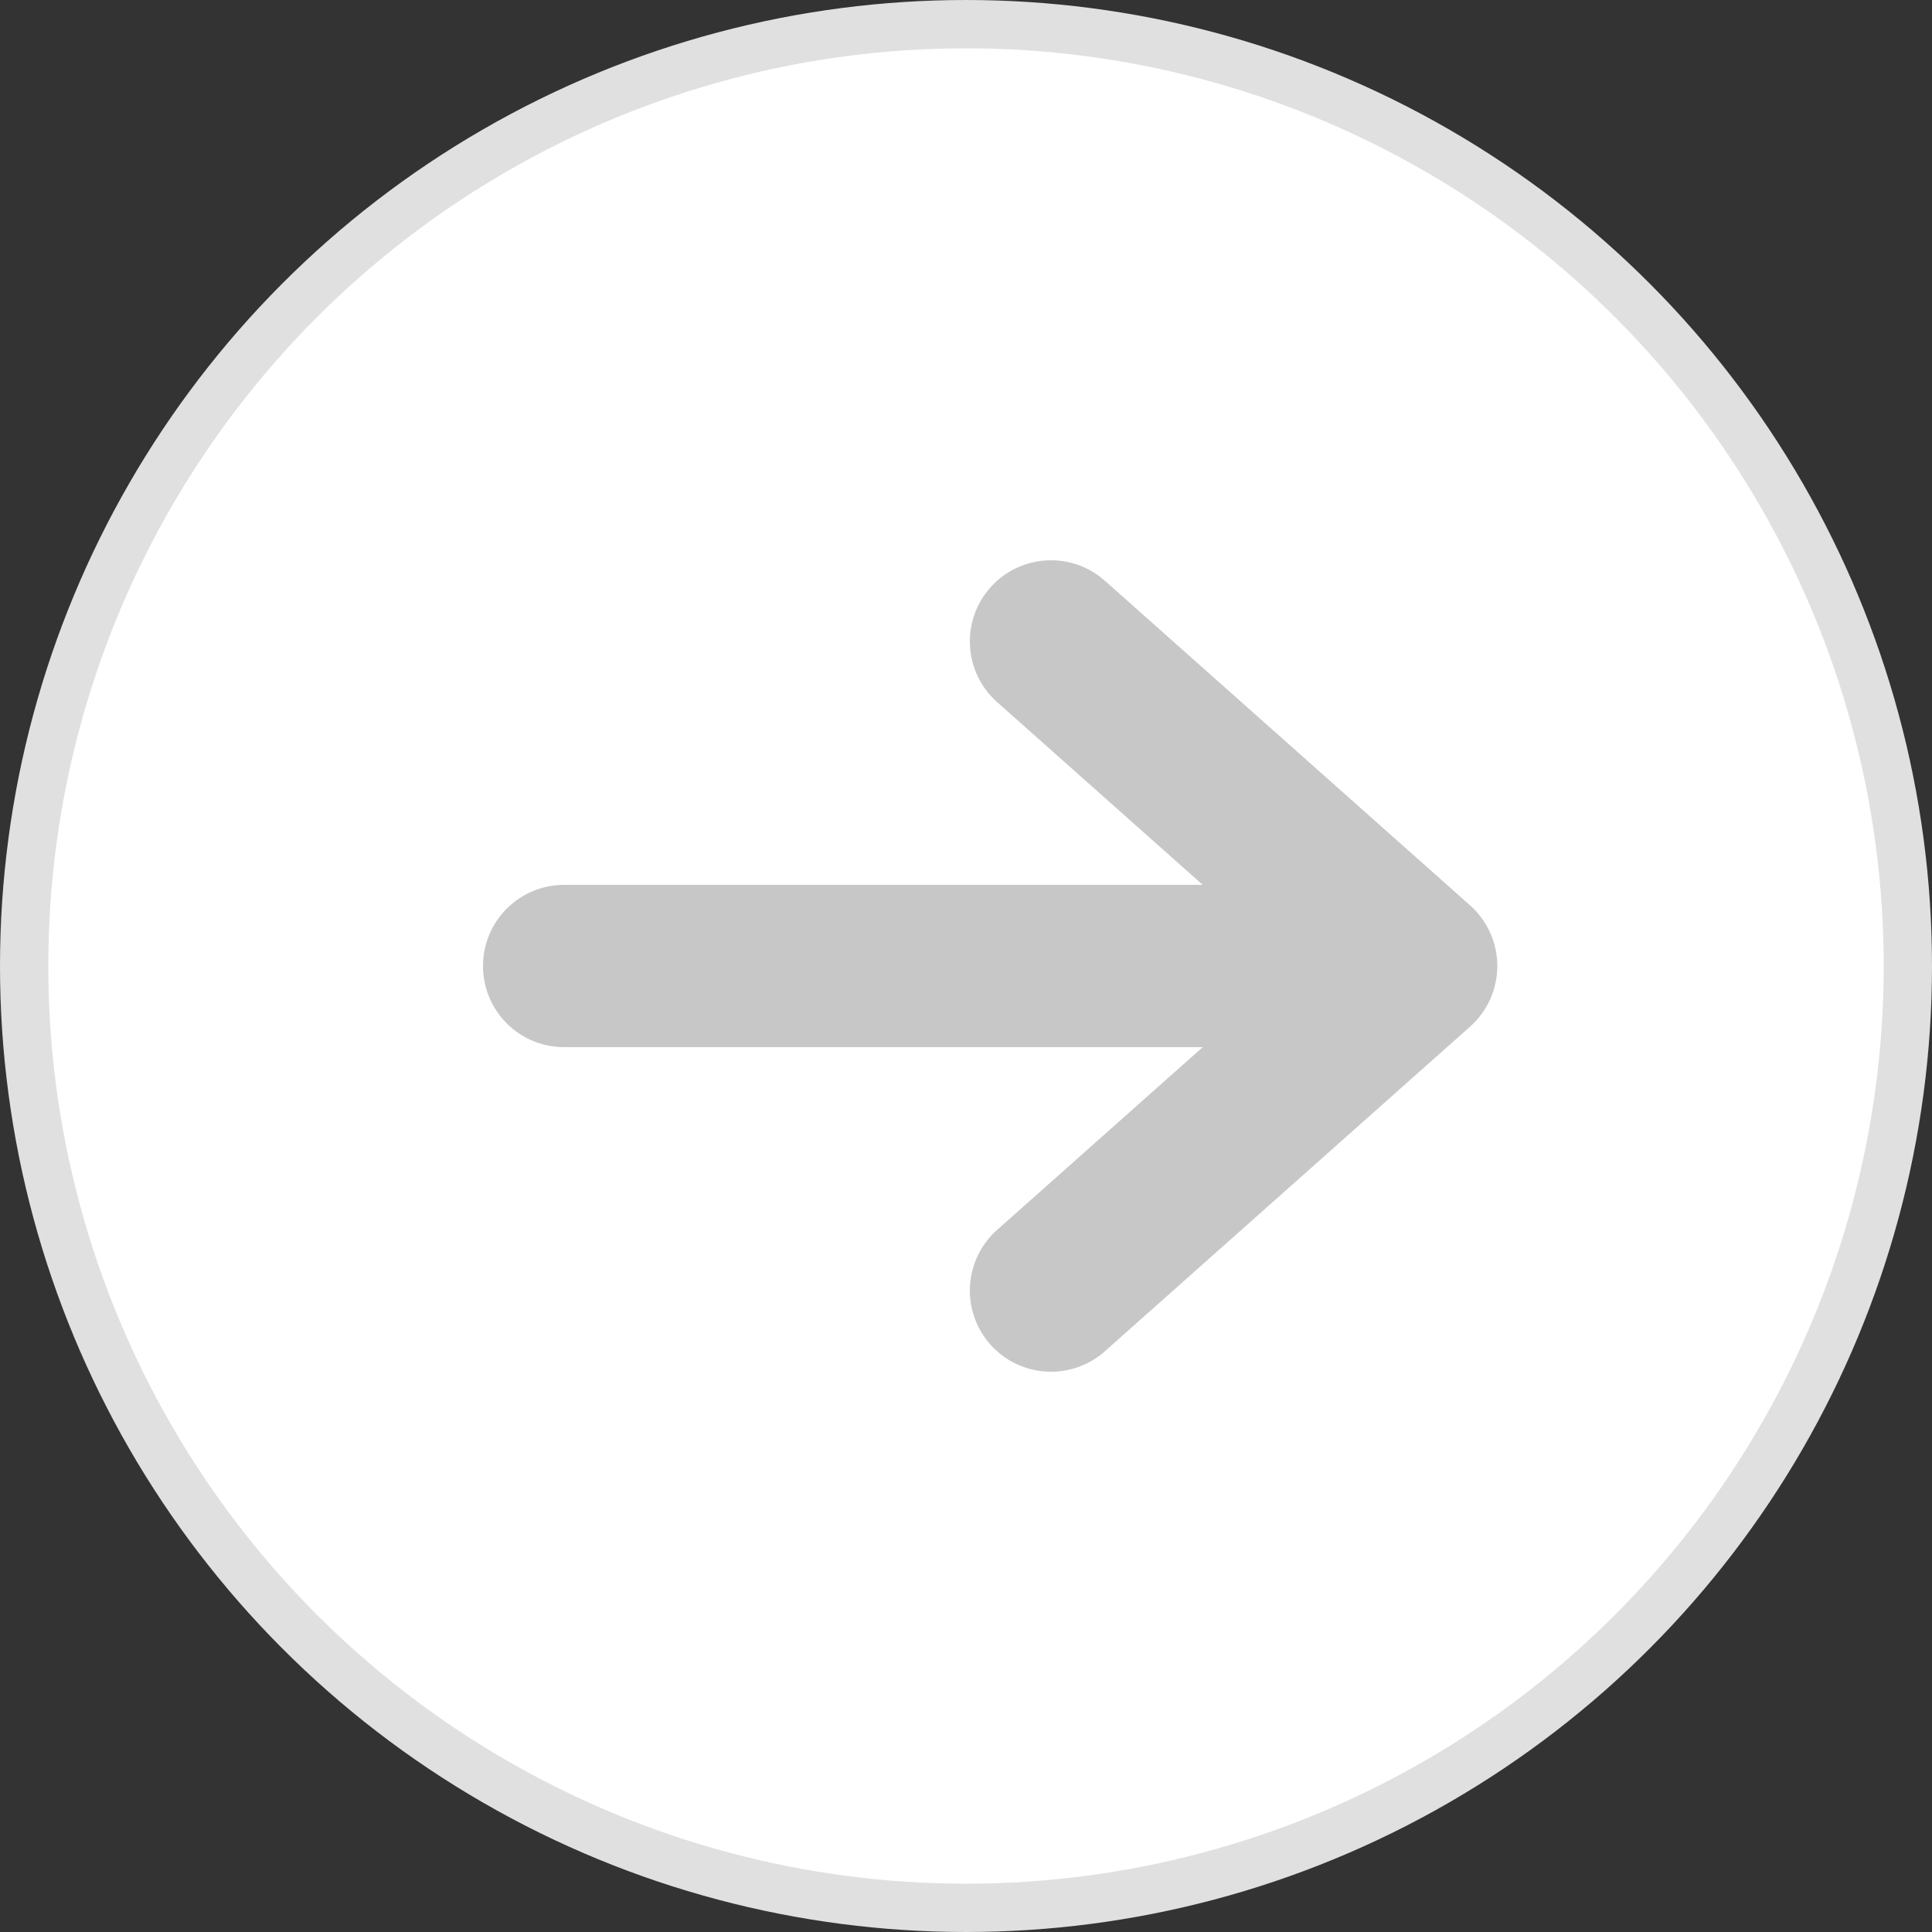
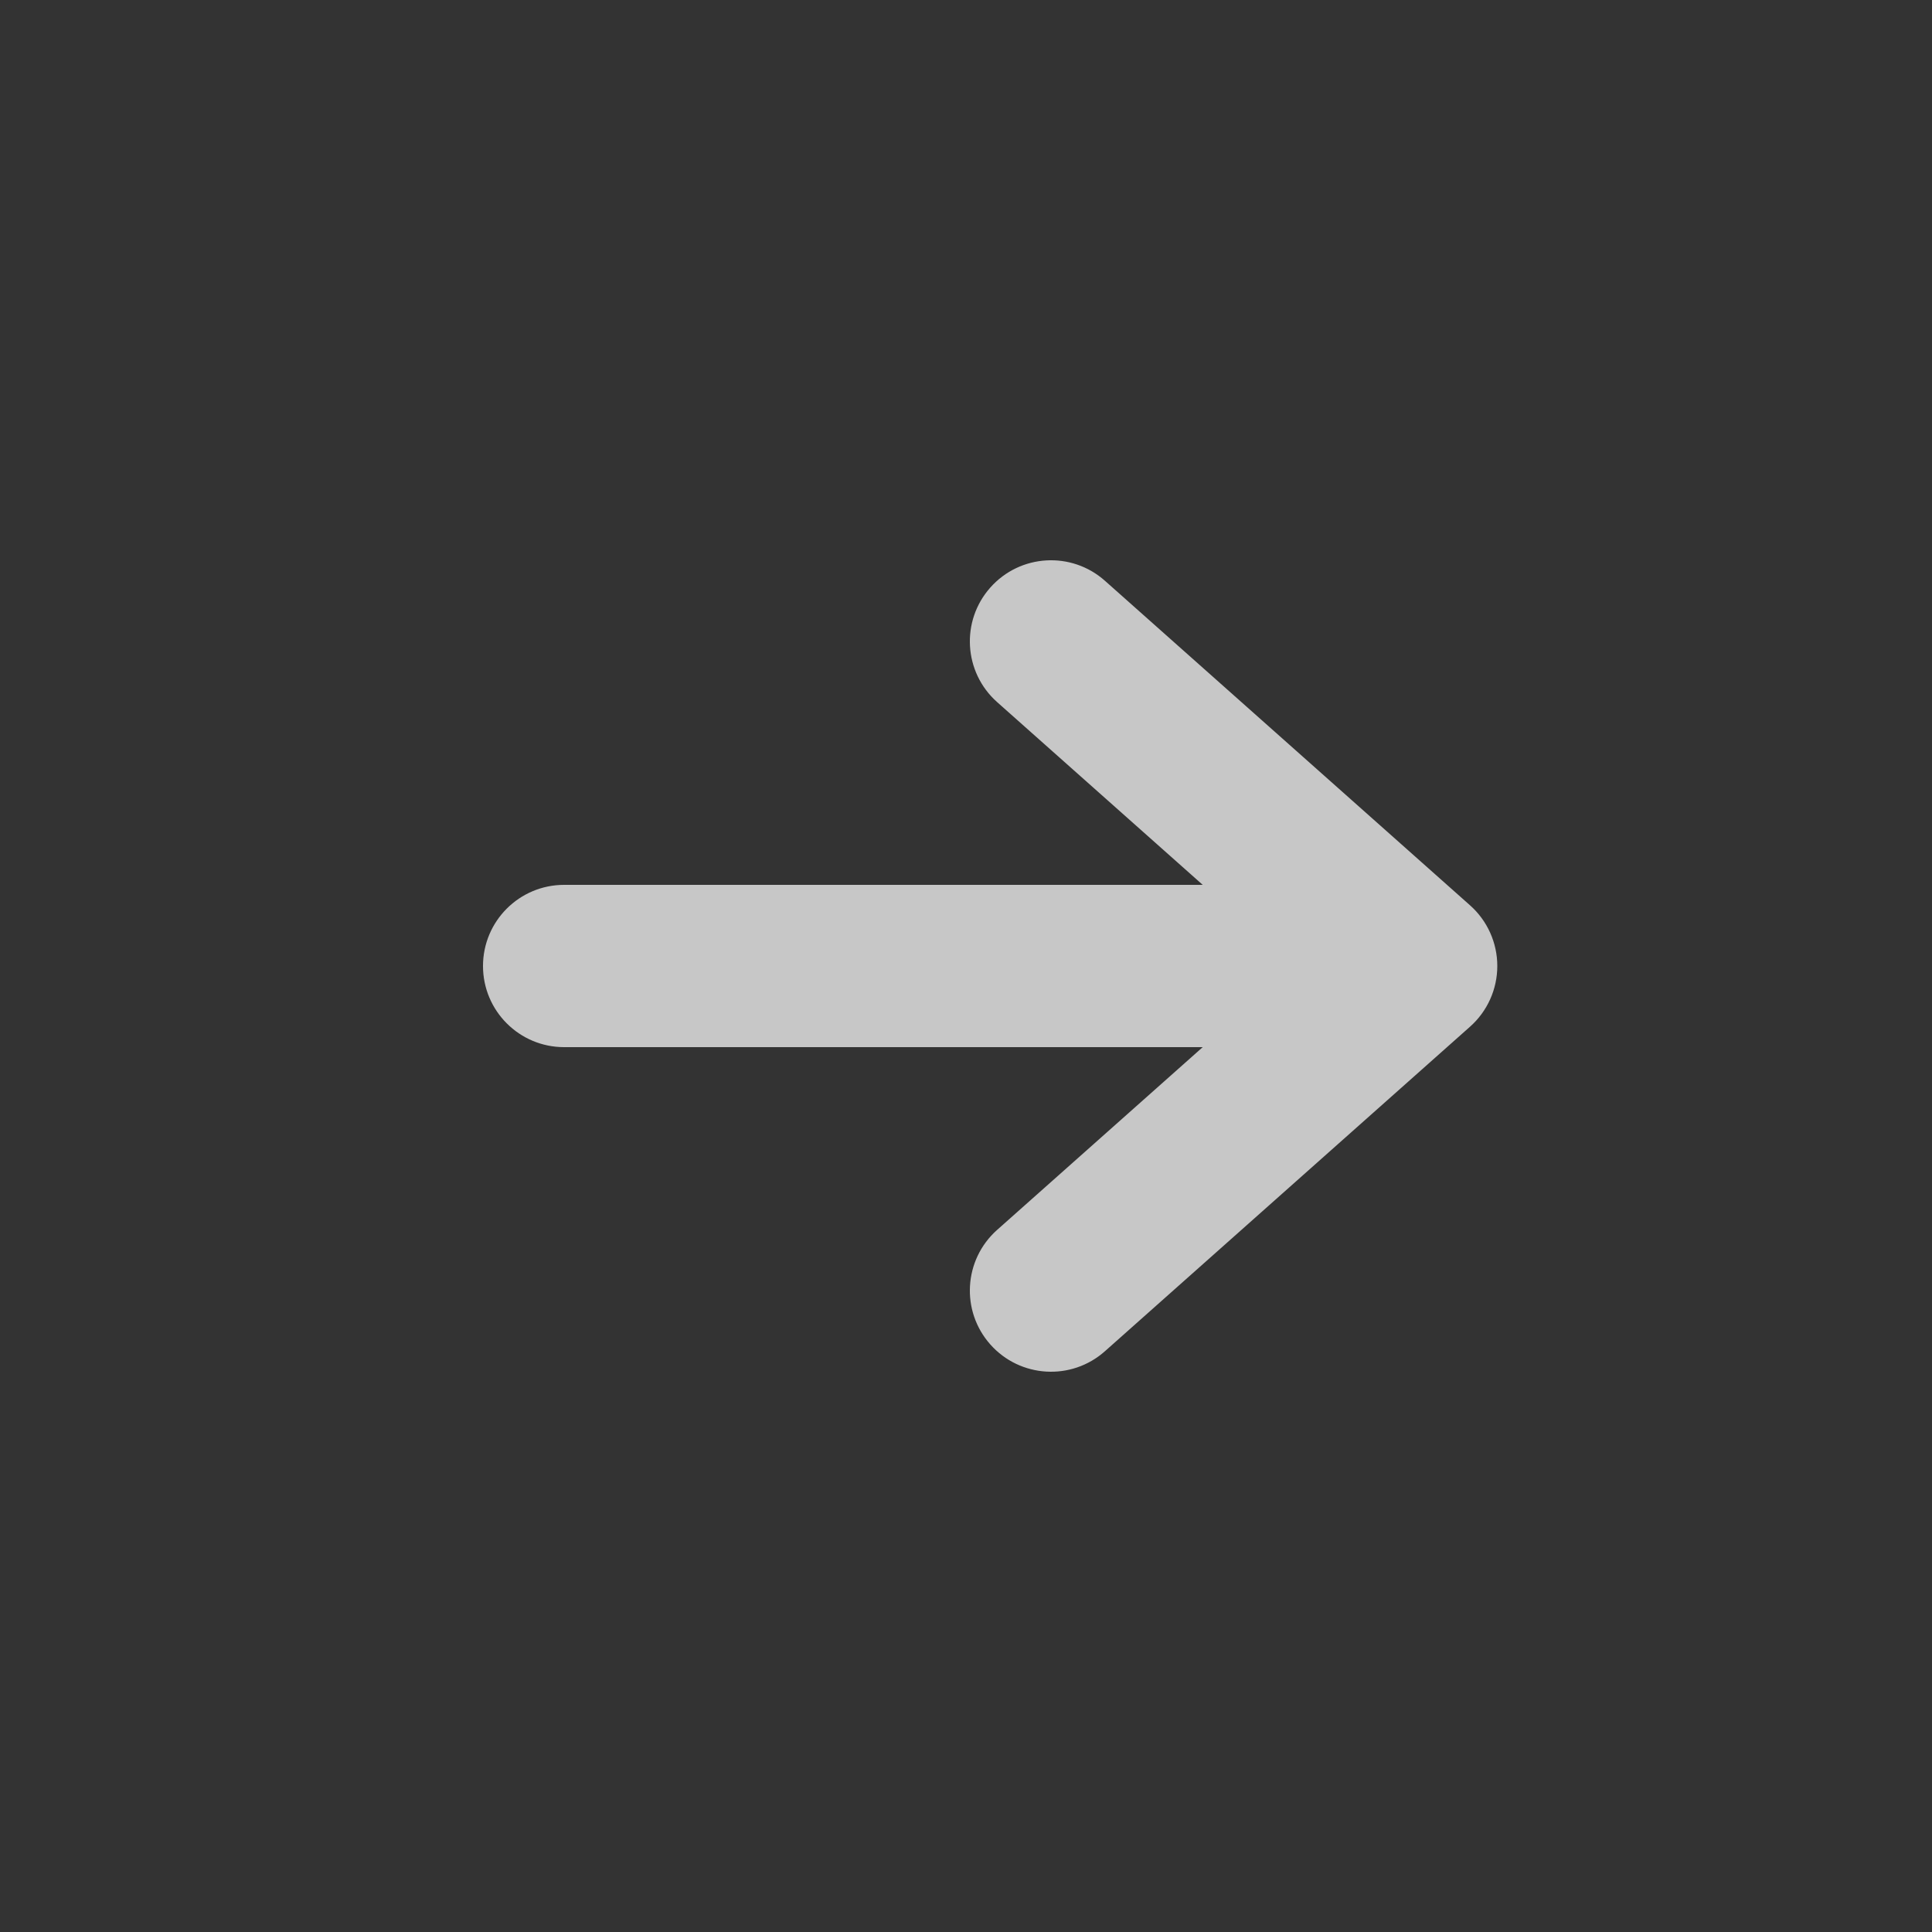
<svg xmlns="http://www.w3.org/2000/svg" width="40" height="40" viewBox="0 0 40 40" fill="none">
  <rect x="0" y="0" width="40" height="40" fill="#333333" stroke="none" />
-   <circle cx="20" cy="20" r="19.5" fill="white" stroke="#E0E0E0" />
  <path fill-rule="evenodd" clip-rule="evenodd" d="M22.876 12.024C22.183 11.408 21.121 11.47 20.504 12.164C19.888 12.857 19.95 13.919 20.644 14.536L24.901 18.32L11.68 18.32C10.752 18.32 10 19.072 10 20C10 20.928 10.752 21.68 11.68 21.68L24.901 21.68L20.644 25.464C19.95 26.081 19.888 27.143 20.504 27.836C21.121 28.53 22.183 28.592 22.876 27.976L30.436 21.256C30.795 20.937 31 20.48 31 20C31 19.52 30.795 19.063 30.436 18.744L22.876 12.024Z" fill="#C7C7C7" />
</svg>